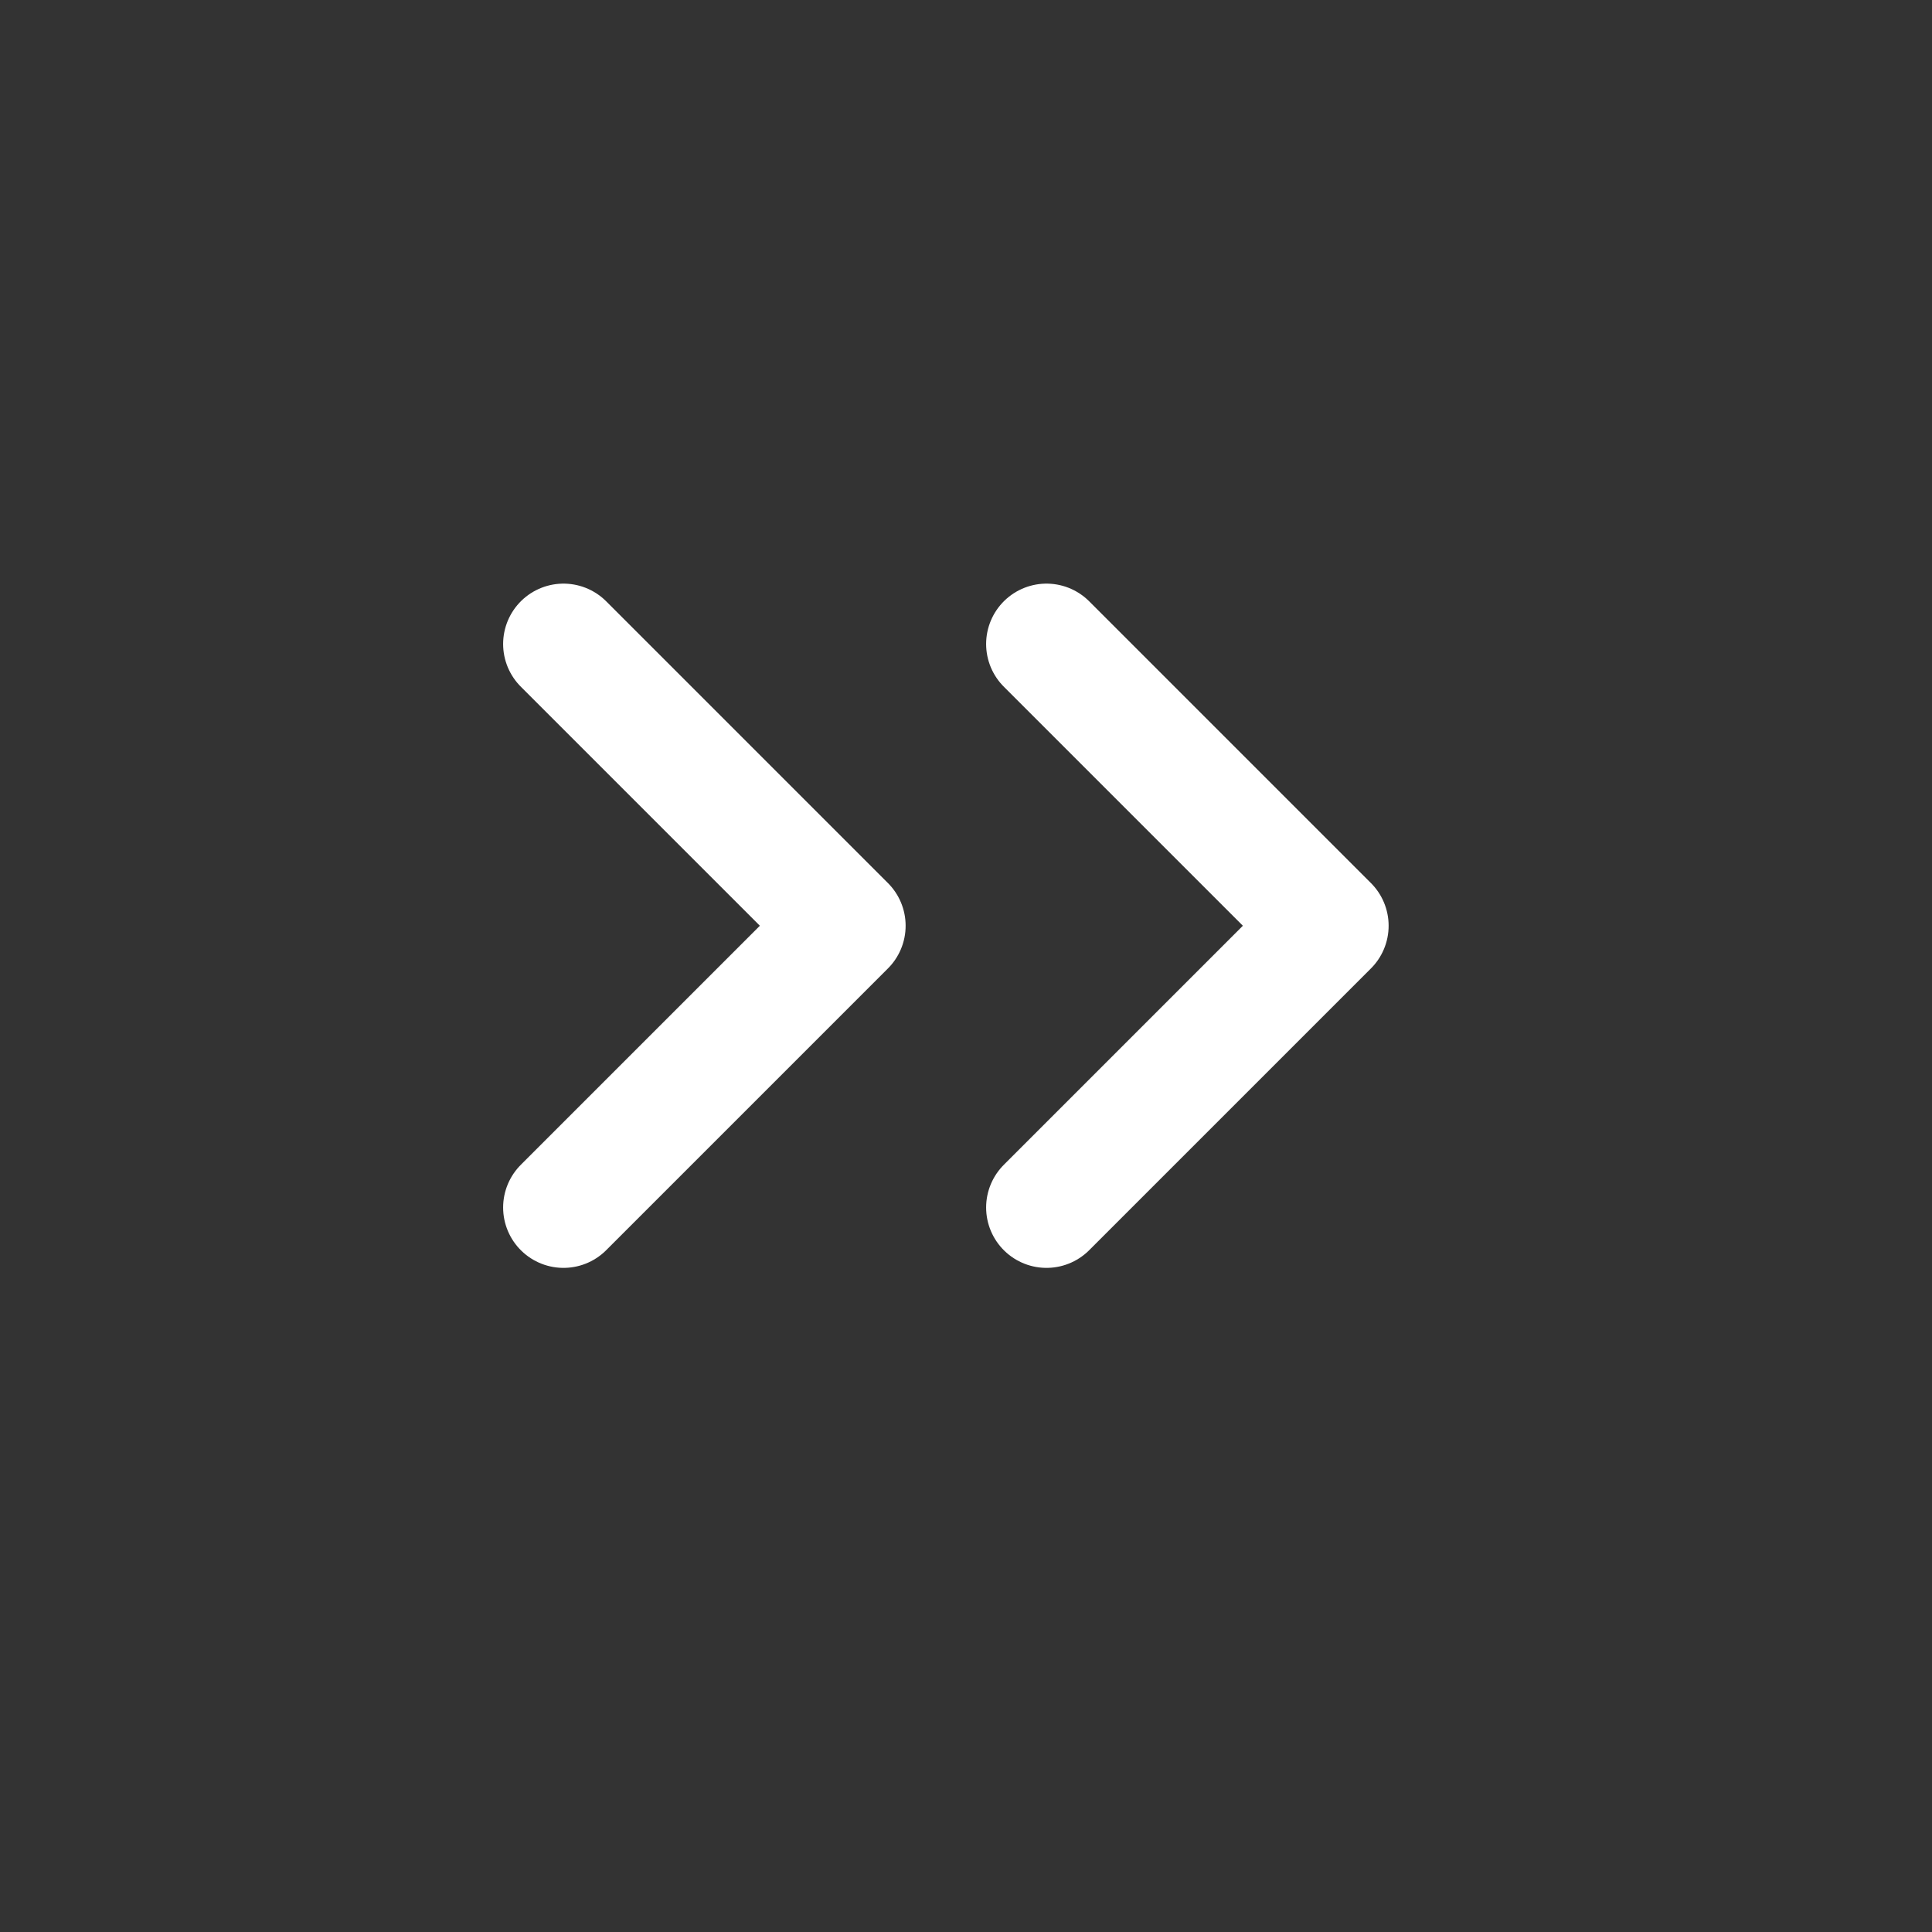
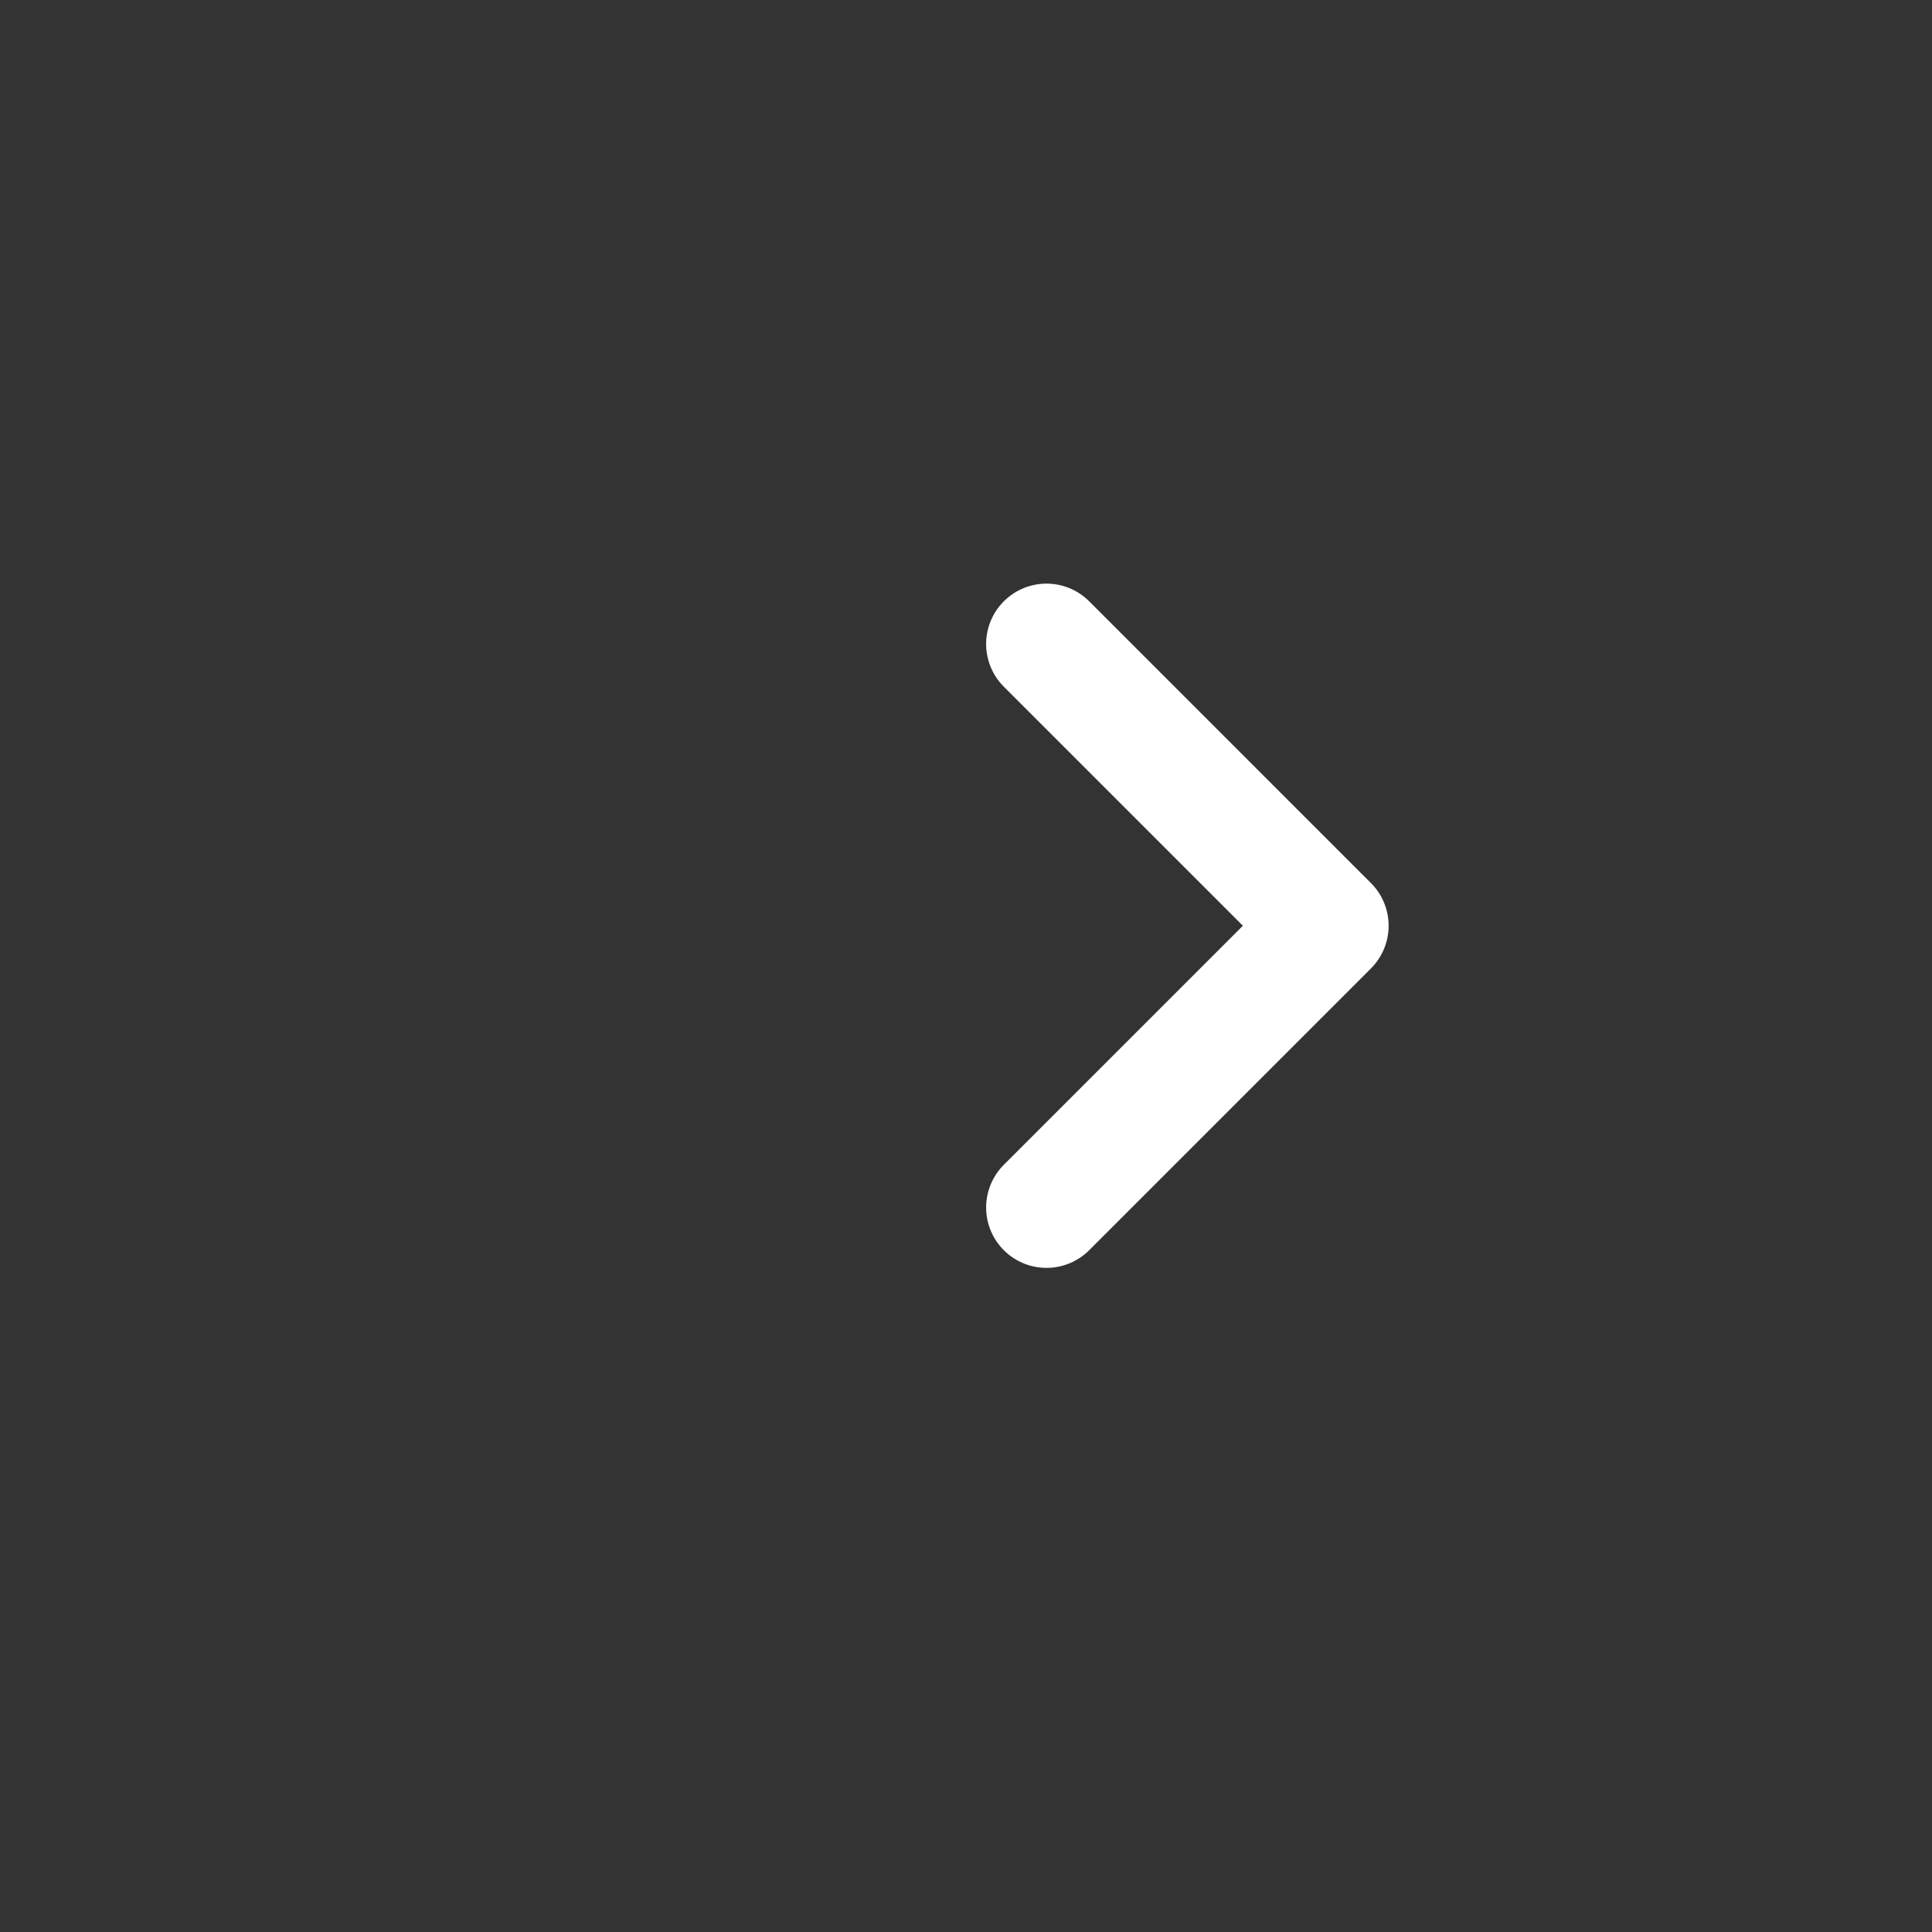
<svg xmlns="http://www.w3.org/2000/svg" fill="none" height="24" stroke-width="1.5" viewBox="0 0 24 24" width="24">
  <rect x="0" y="0" width="24" height="24" fill="#333333" stroke="none" />
-   <path d="M7 8L10.5 11.5L7 15" stroke="#ffffff" stroke-linecap="round" stroke-linejoin="round" stroke-width="1.5px" original-stroke="#333333" fill="none" />
  <path d="M13 8L16.5 11.5L13 15" stroke="#ffffff" stroke-linecap="round" stroke-linejoin="round" stroke-width="1.5px" original-stroke="#333333" fill="none" />
</svg>